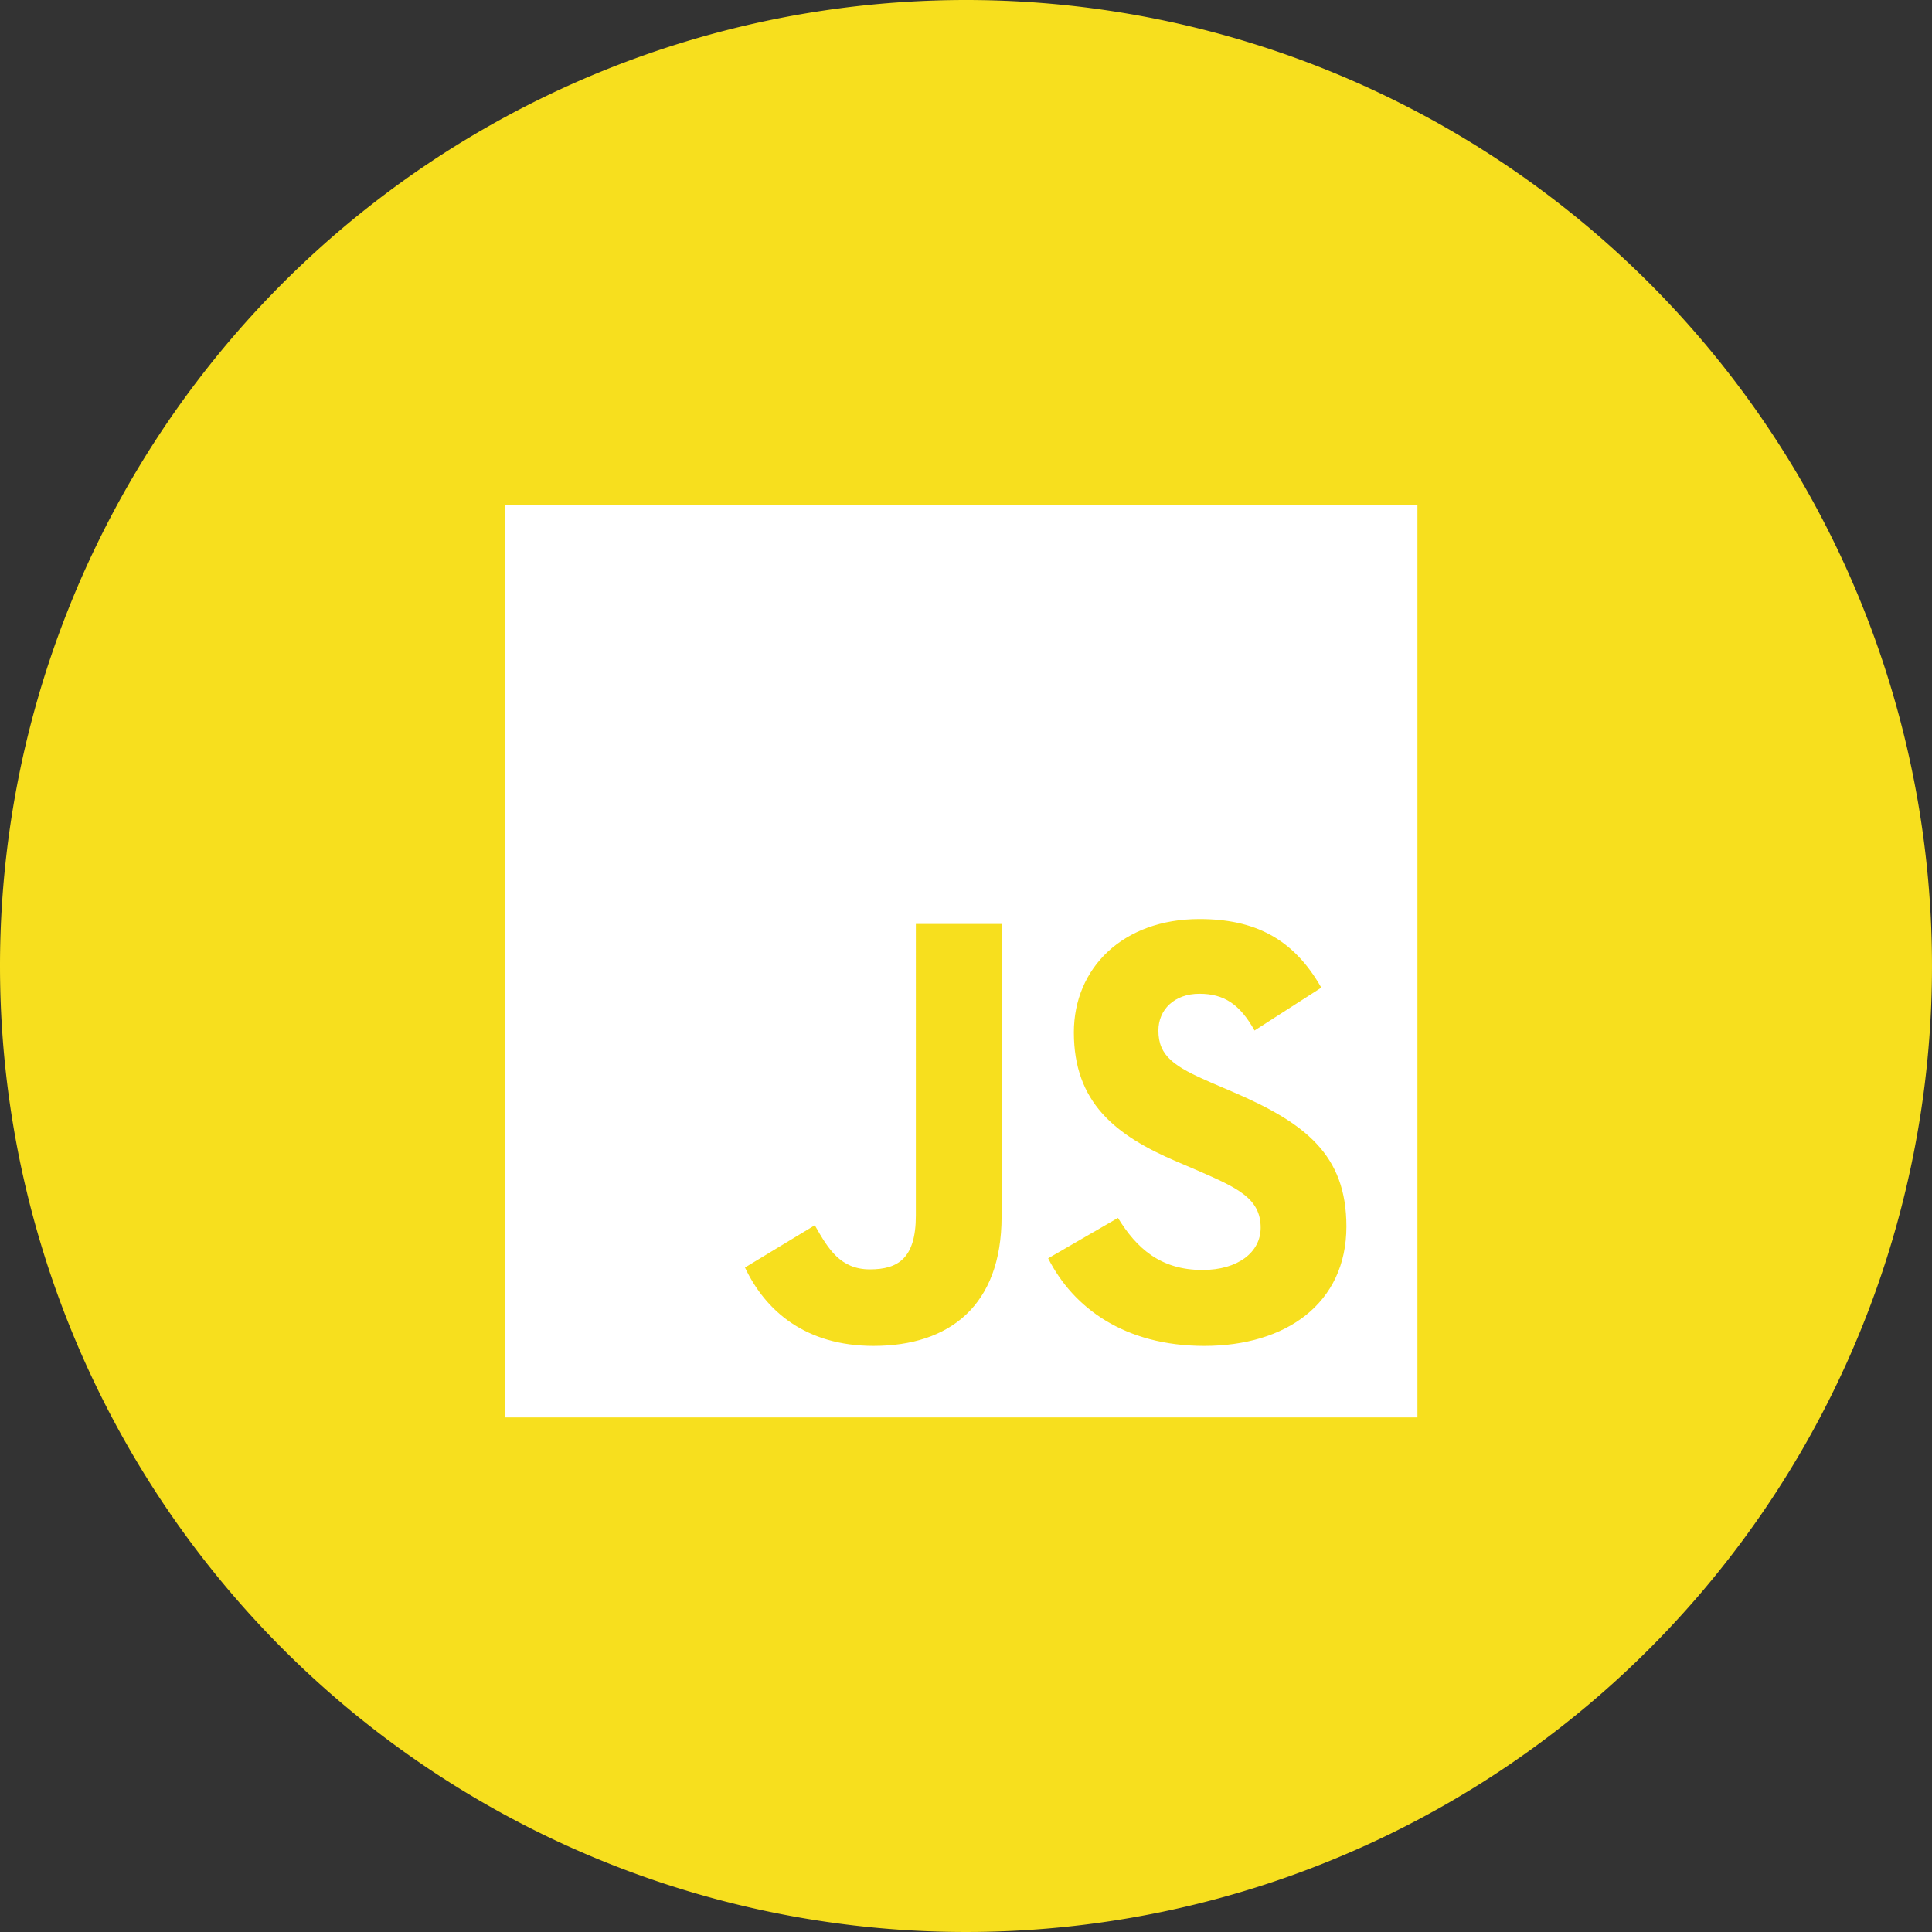
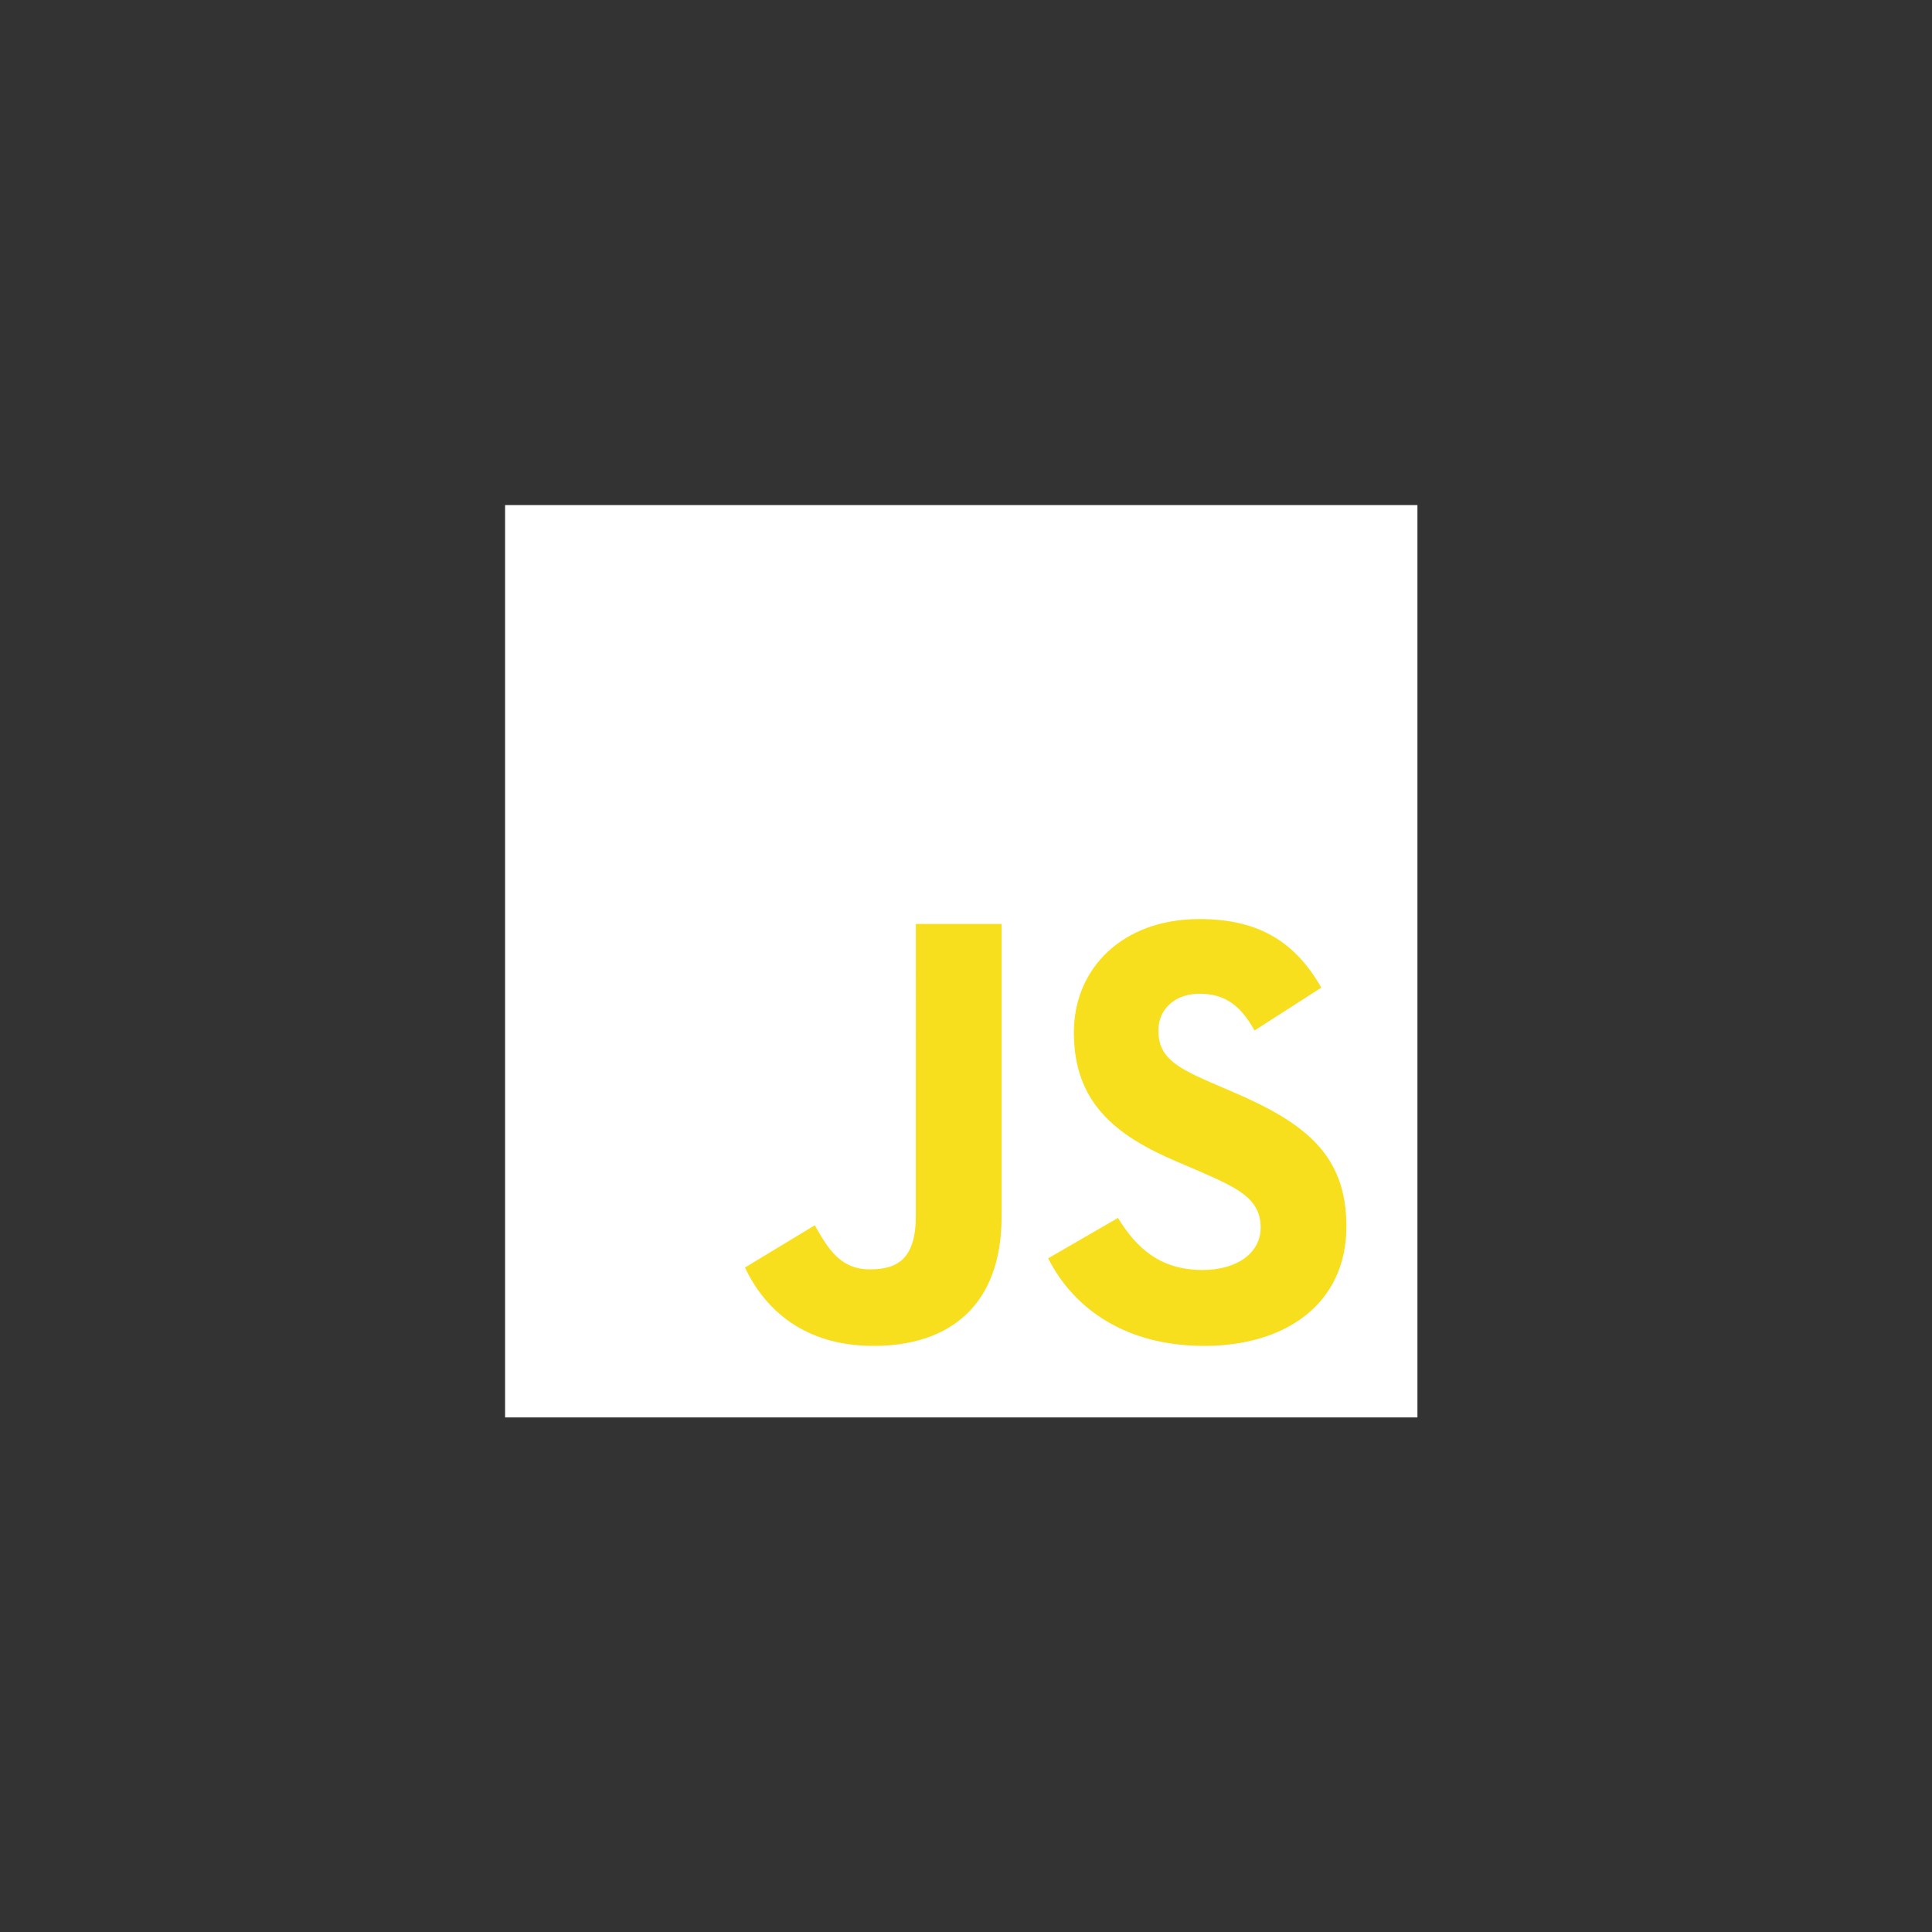
<svg xmlns="http://www.w3.org/2000/svg" width="184" height="184" viewBox="0 0 184 184">
  <rect x="0" y="0" width="184" height="184" fill="#333333" stroke="none" />
  <g id="js" transform="translate(0.496 0.219)">
-     <path id="background" d="M92,0A92,92,0,1,1,0,92,92,92,0,0,1,92,0Z" transform="translate(-0.496 -0.219)" fill="#f7df1e" />
    <g id="javascript" transform="translate(47.607 47.884)">
      <path id="Pfad_87" data-name="Pfad 87" d="M0,0H86.891V86.891H0Z" fill="#fff" />
      <path id="Pfad_88" data-name="Pfad 88" d="M0,33.188,6.65,29.164c1.283,2.274,2.45,4.2,5.249,4.2,2.683,0,4.375-1.05,4.375-5.132V.467h8.165V28.346c0,8.457-4.958,12.307-12.191,12.307C5.717,40.653,1.925,37.27,0,33.187m28.874-.874,6.649-3.849c1.75,2.858,4.025,4.958,8.049,4.958,3.384,0,5.541-1.692,5.541-4.025,0-2.8-2.216-3.791-5.949-5.424L41.123,23.1c-5.891-2.507-9.8-5.657-9.8-12.306C31.324,4.666,35.99,0,43.281,0c5.191,0,8.924,1.808,11.607,6.533L48.53,10.616c-1.4-2.508-2.916-3.5-5.249-3.5-2.392,0-3.908,1.517-3.908,3.5,0,2.45,1.517,3.442,5.016,4.958l2.041.875c6.941,2.975,10.849,6.008,10.849,12.831,0,7.35-5.774,11.374-13.532,11.374-7.582,0-12.482-3.616-14.873-8.341" transform="translate(22.847 39.425)" fill="#f7df1e" />
    </g>
  </g>
</svg>